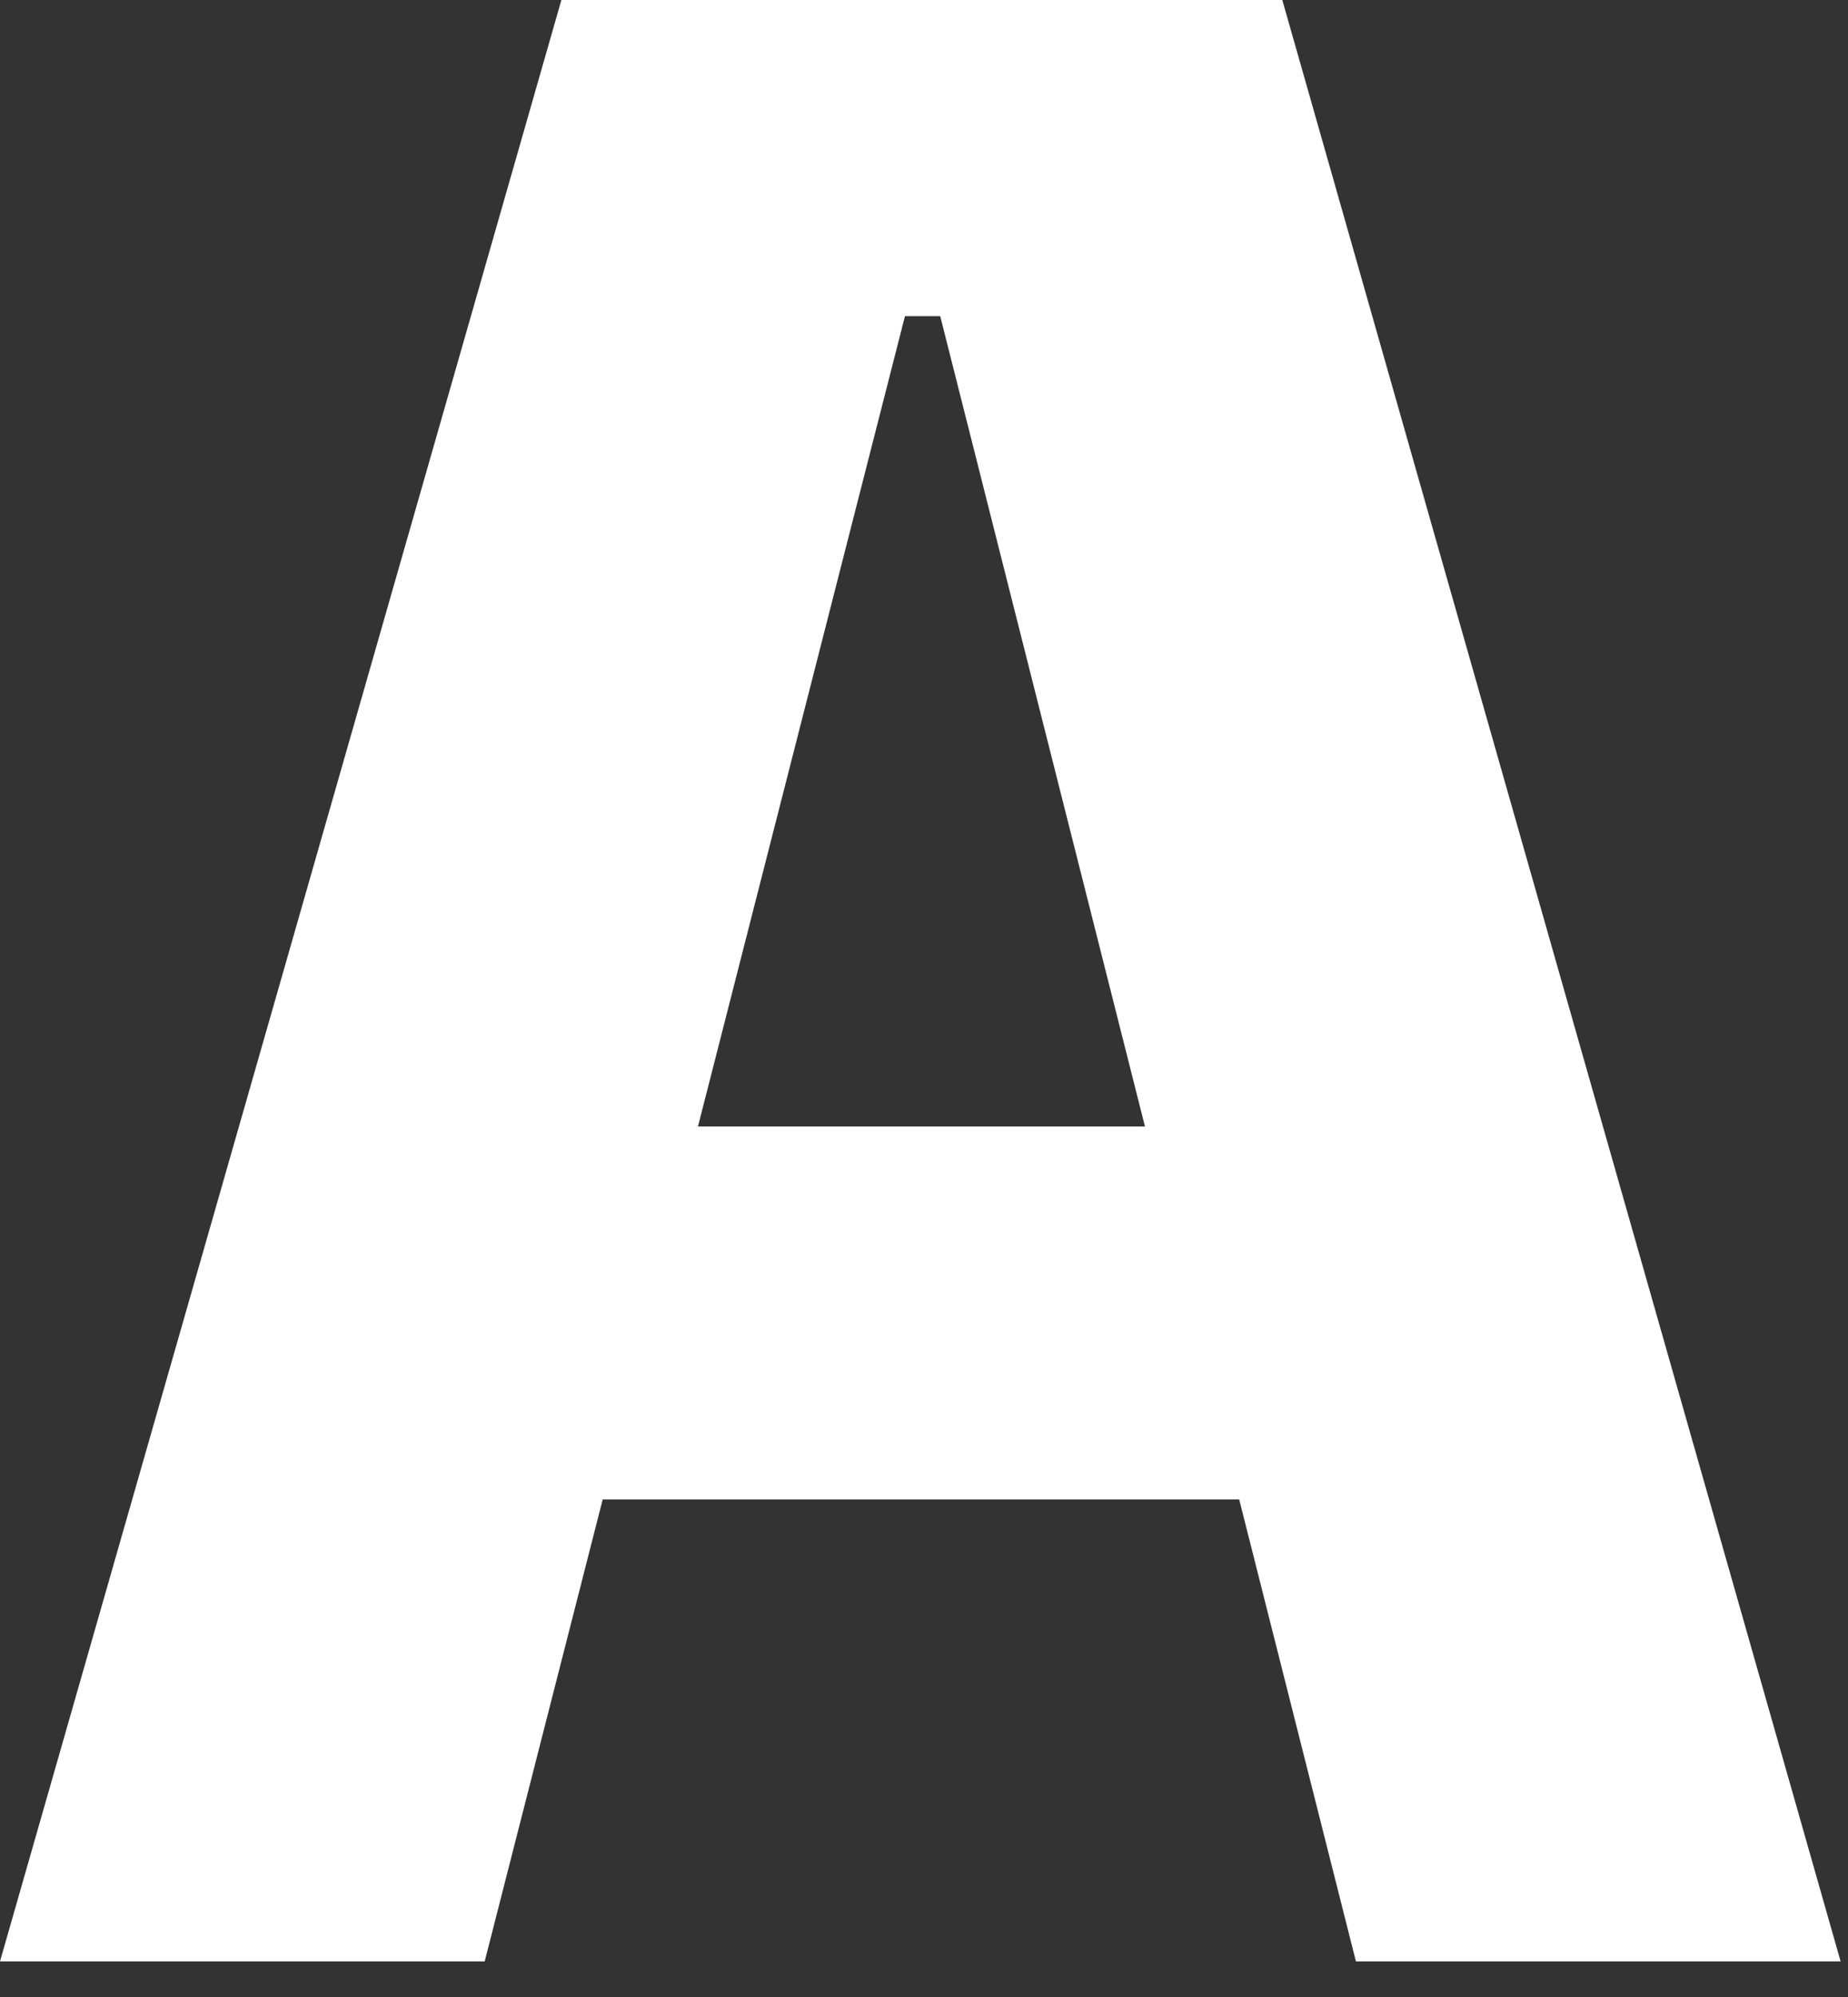
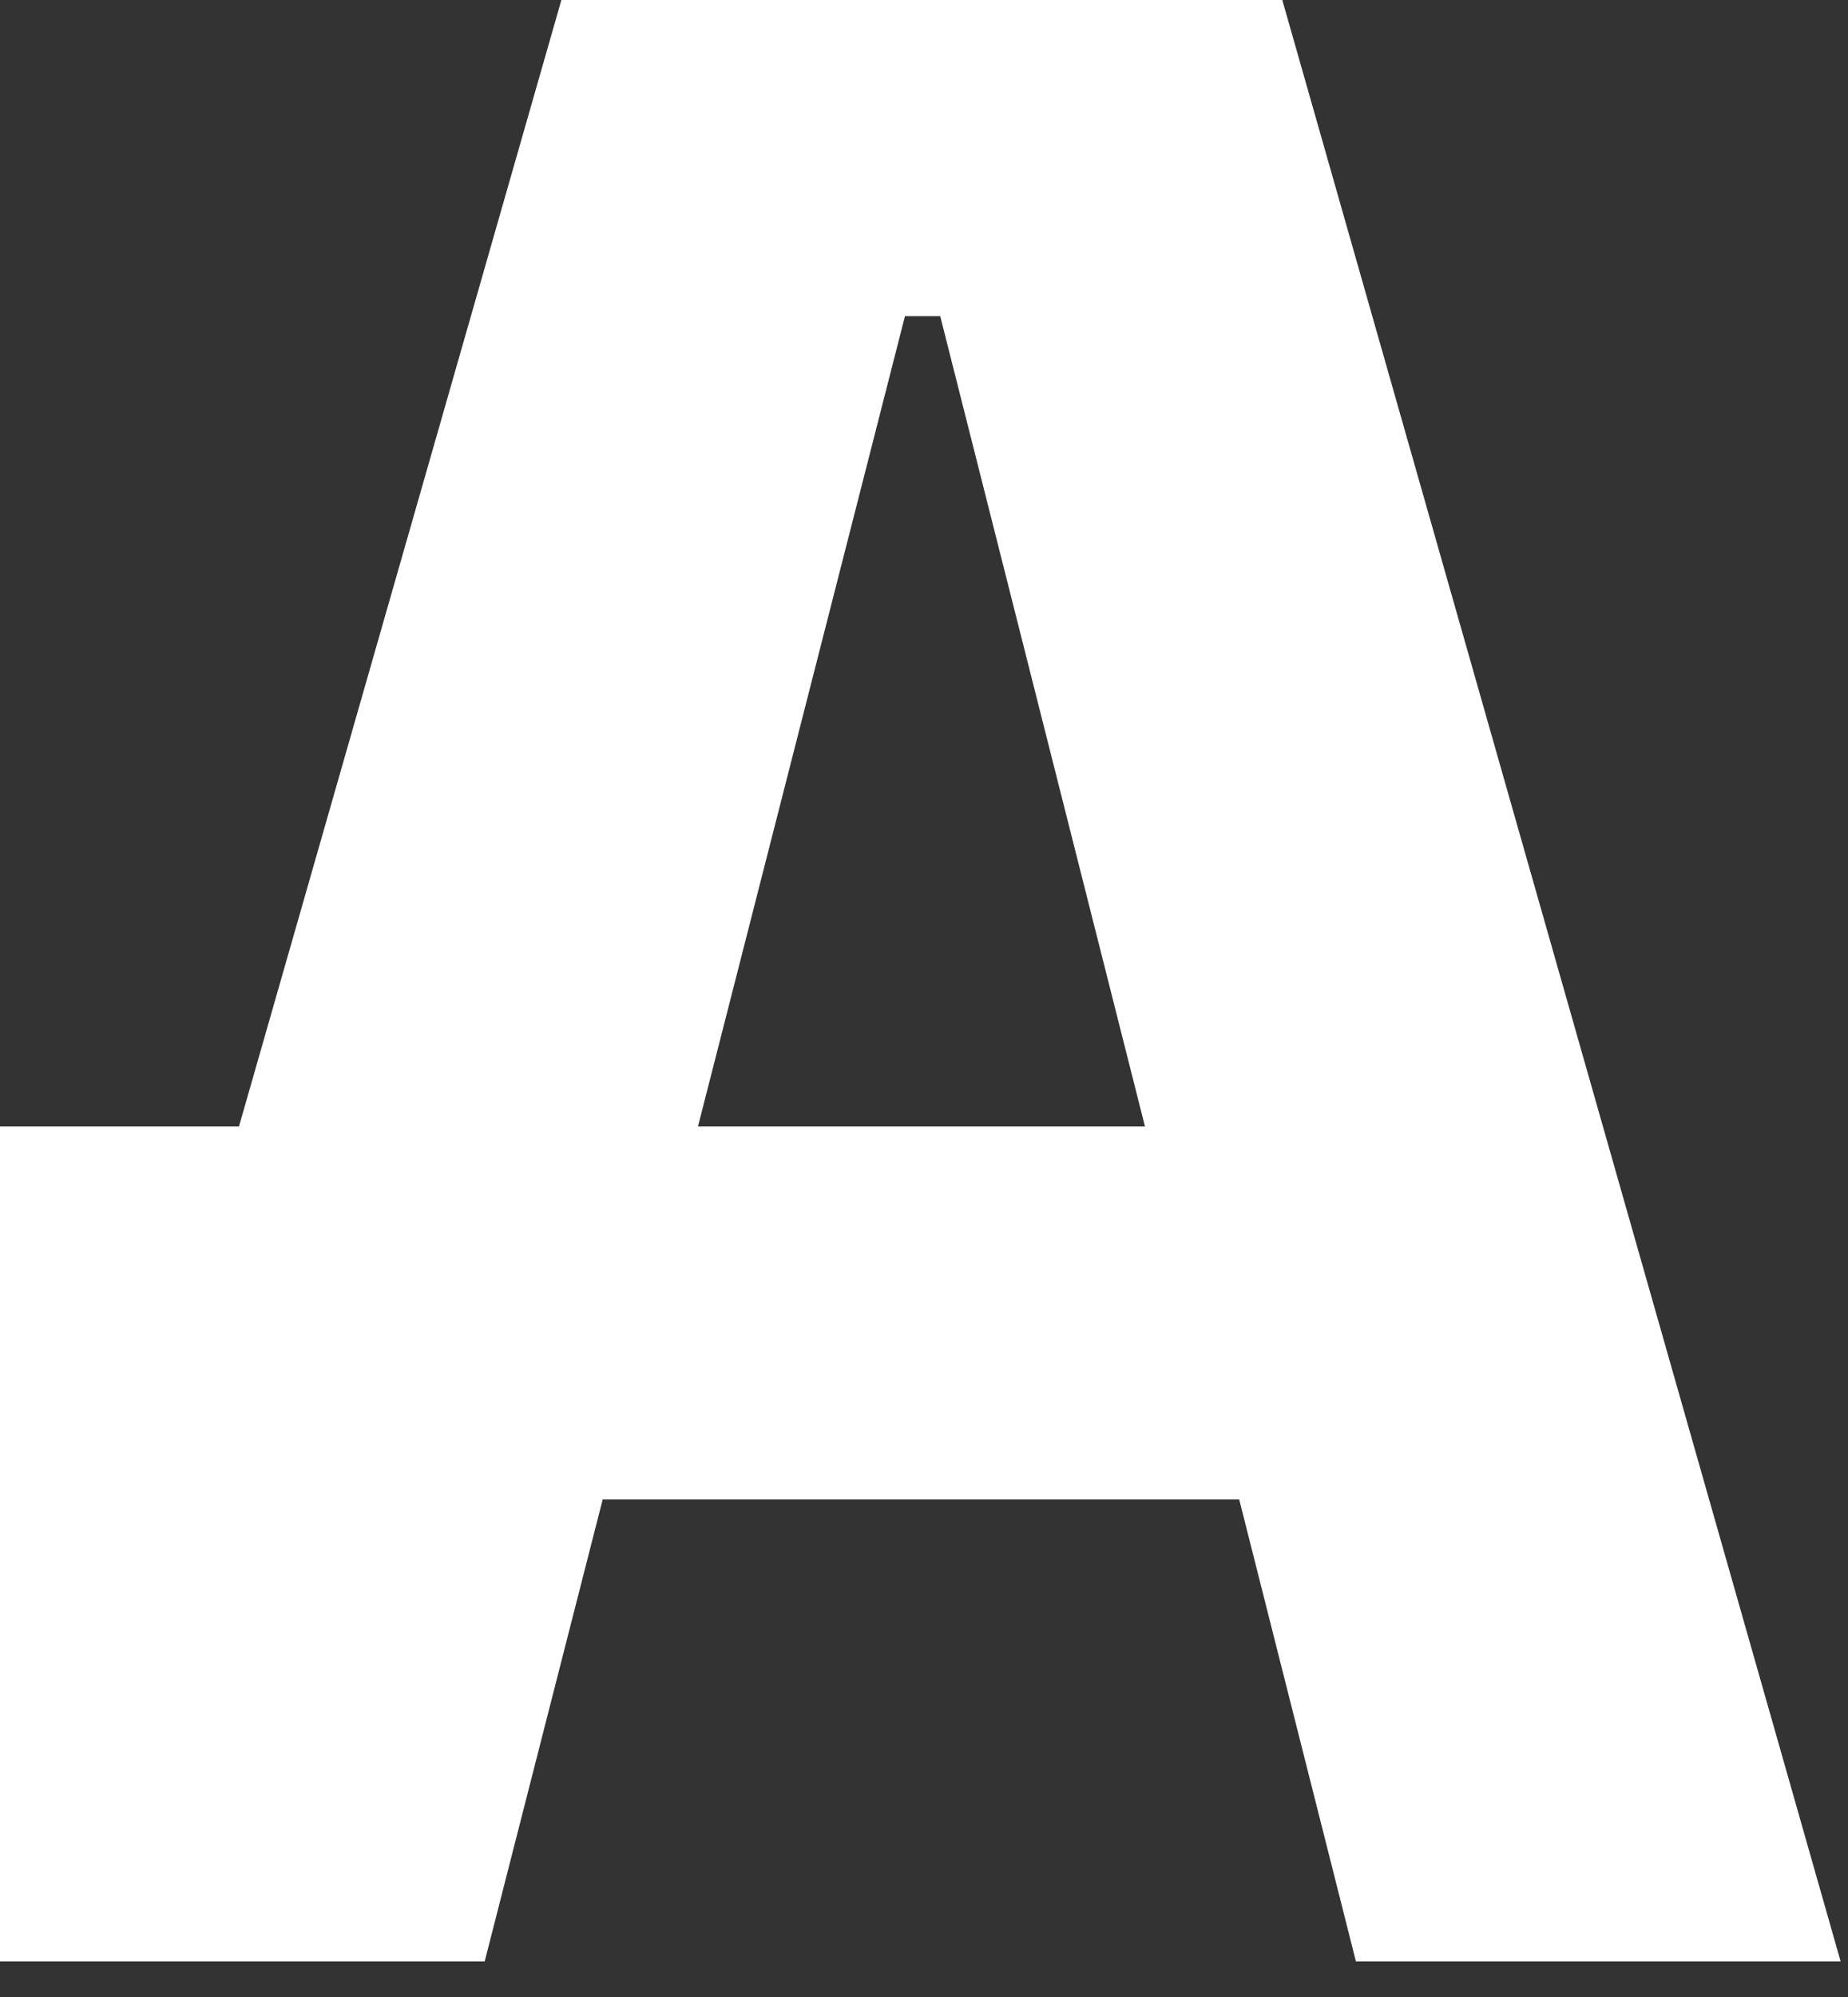
<svg xmlns="http://www.w3.org/2000/svg" fill="none" height="100%" overflow="visible" preserveAspectRatio="none" style="display: block;" viewBox="0 0 50 54" width="100%">
  <rect x="0" y="0" width="50" height="54" fill="#333333" stroke="none" />
-   <path d="M0 53.037L15.189 0H34.694L49.8 53.037H36.686L25.439 8.549H24.485L13.114 53.037H0ZM12.906 40.545V30.461H36.81V40.545H12.906Z" fill="white" id="Vector" />
+   <path d="M0 53.037L15.189 0H34.694L49.8 53.037H36.686L25.439 8.549H24.485L13.114 53.037H0ZV30.461H36.81V40.545H12.906Z" fill="white" id="Vector" />
</svg>